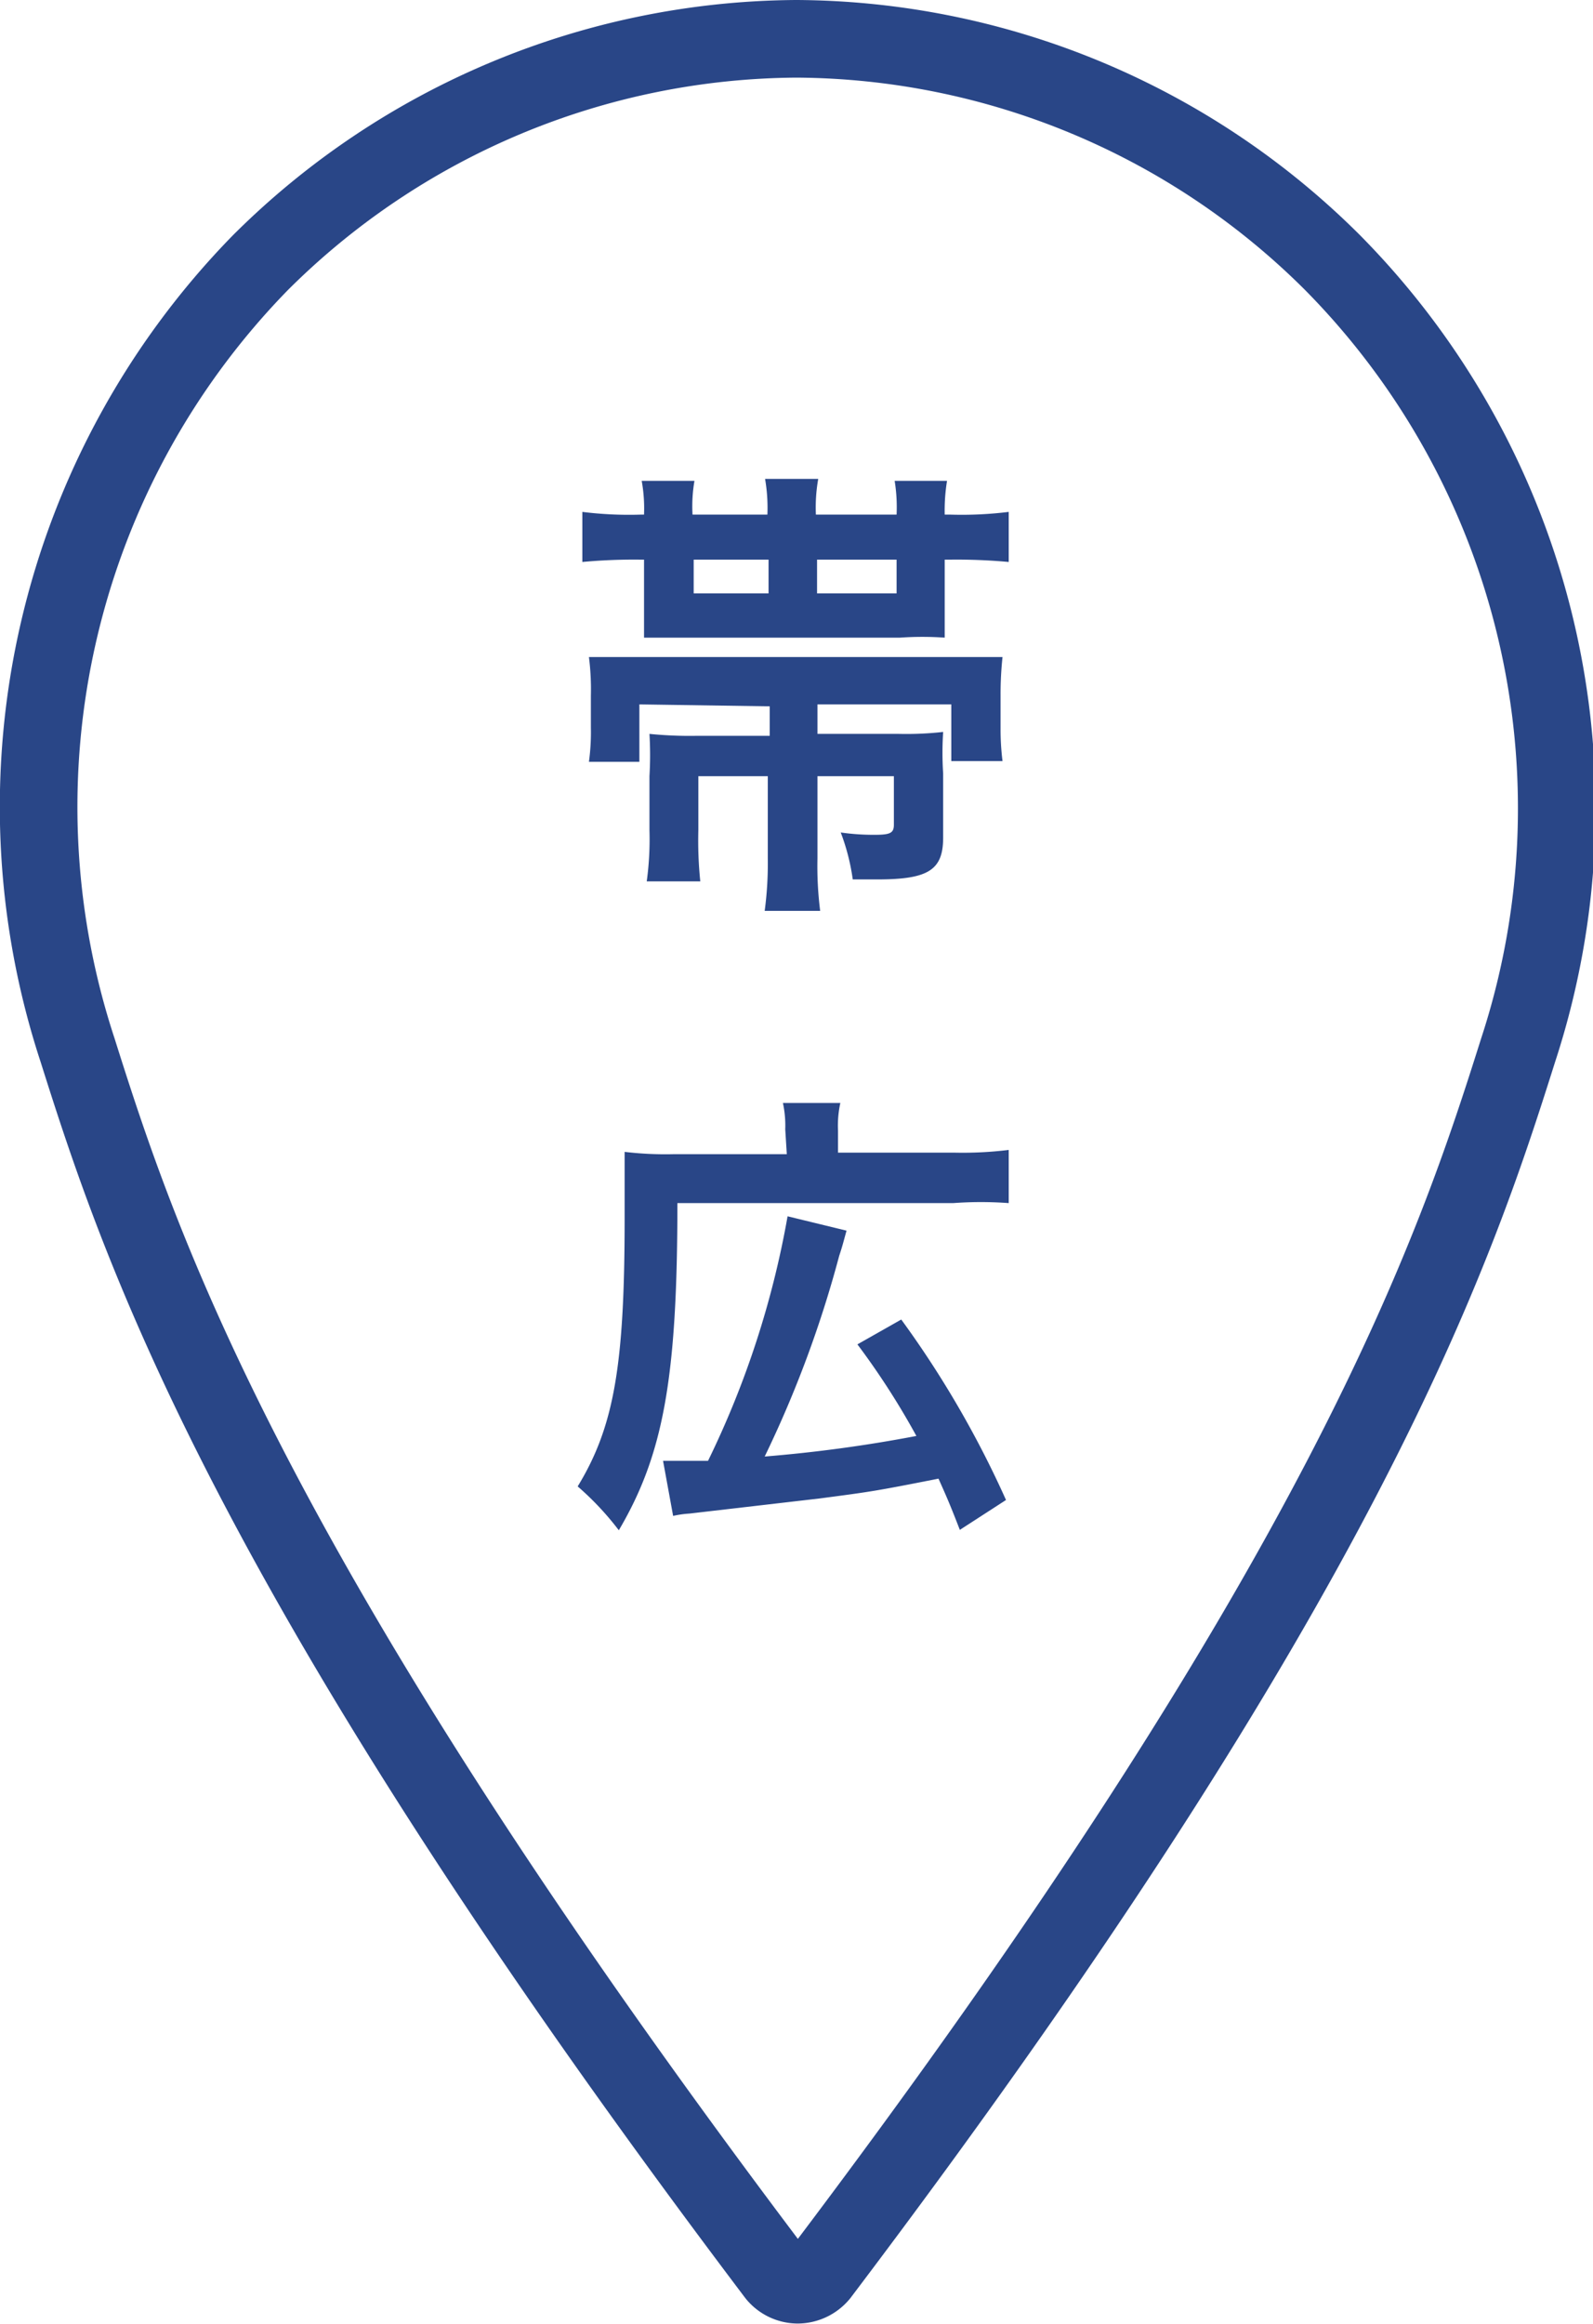
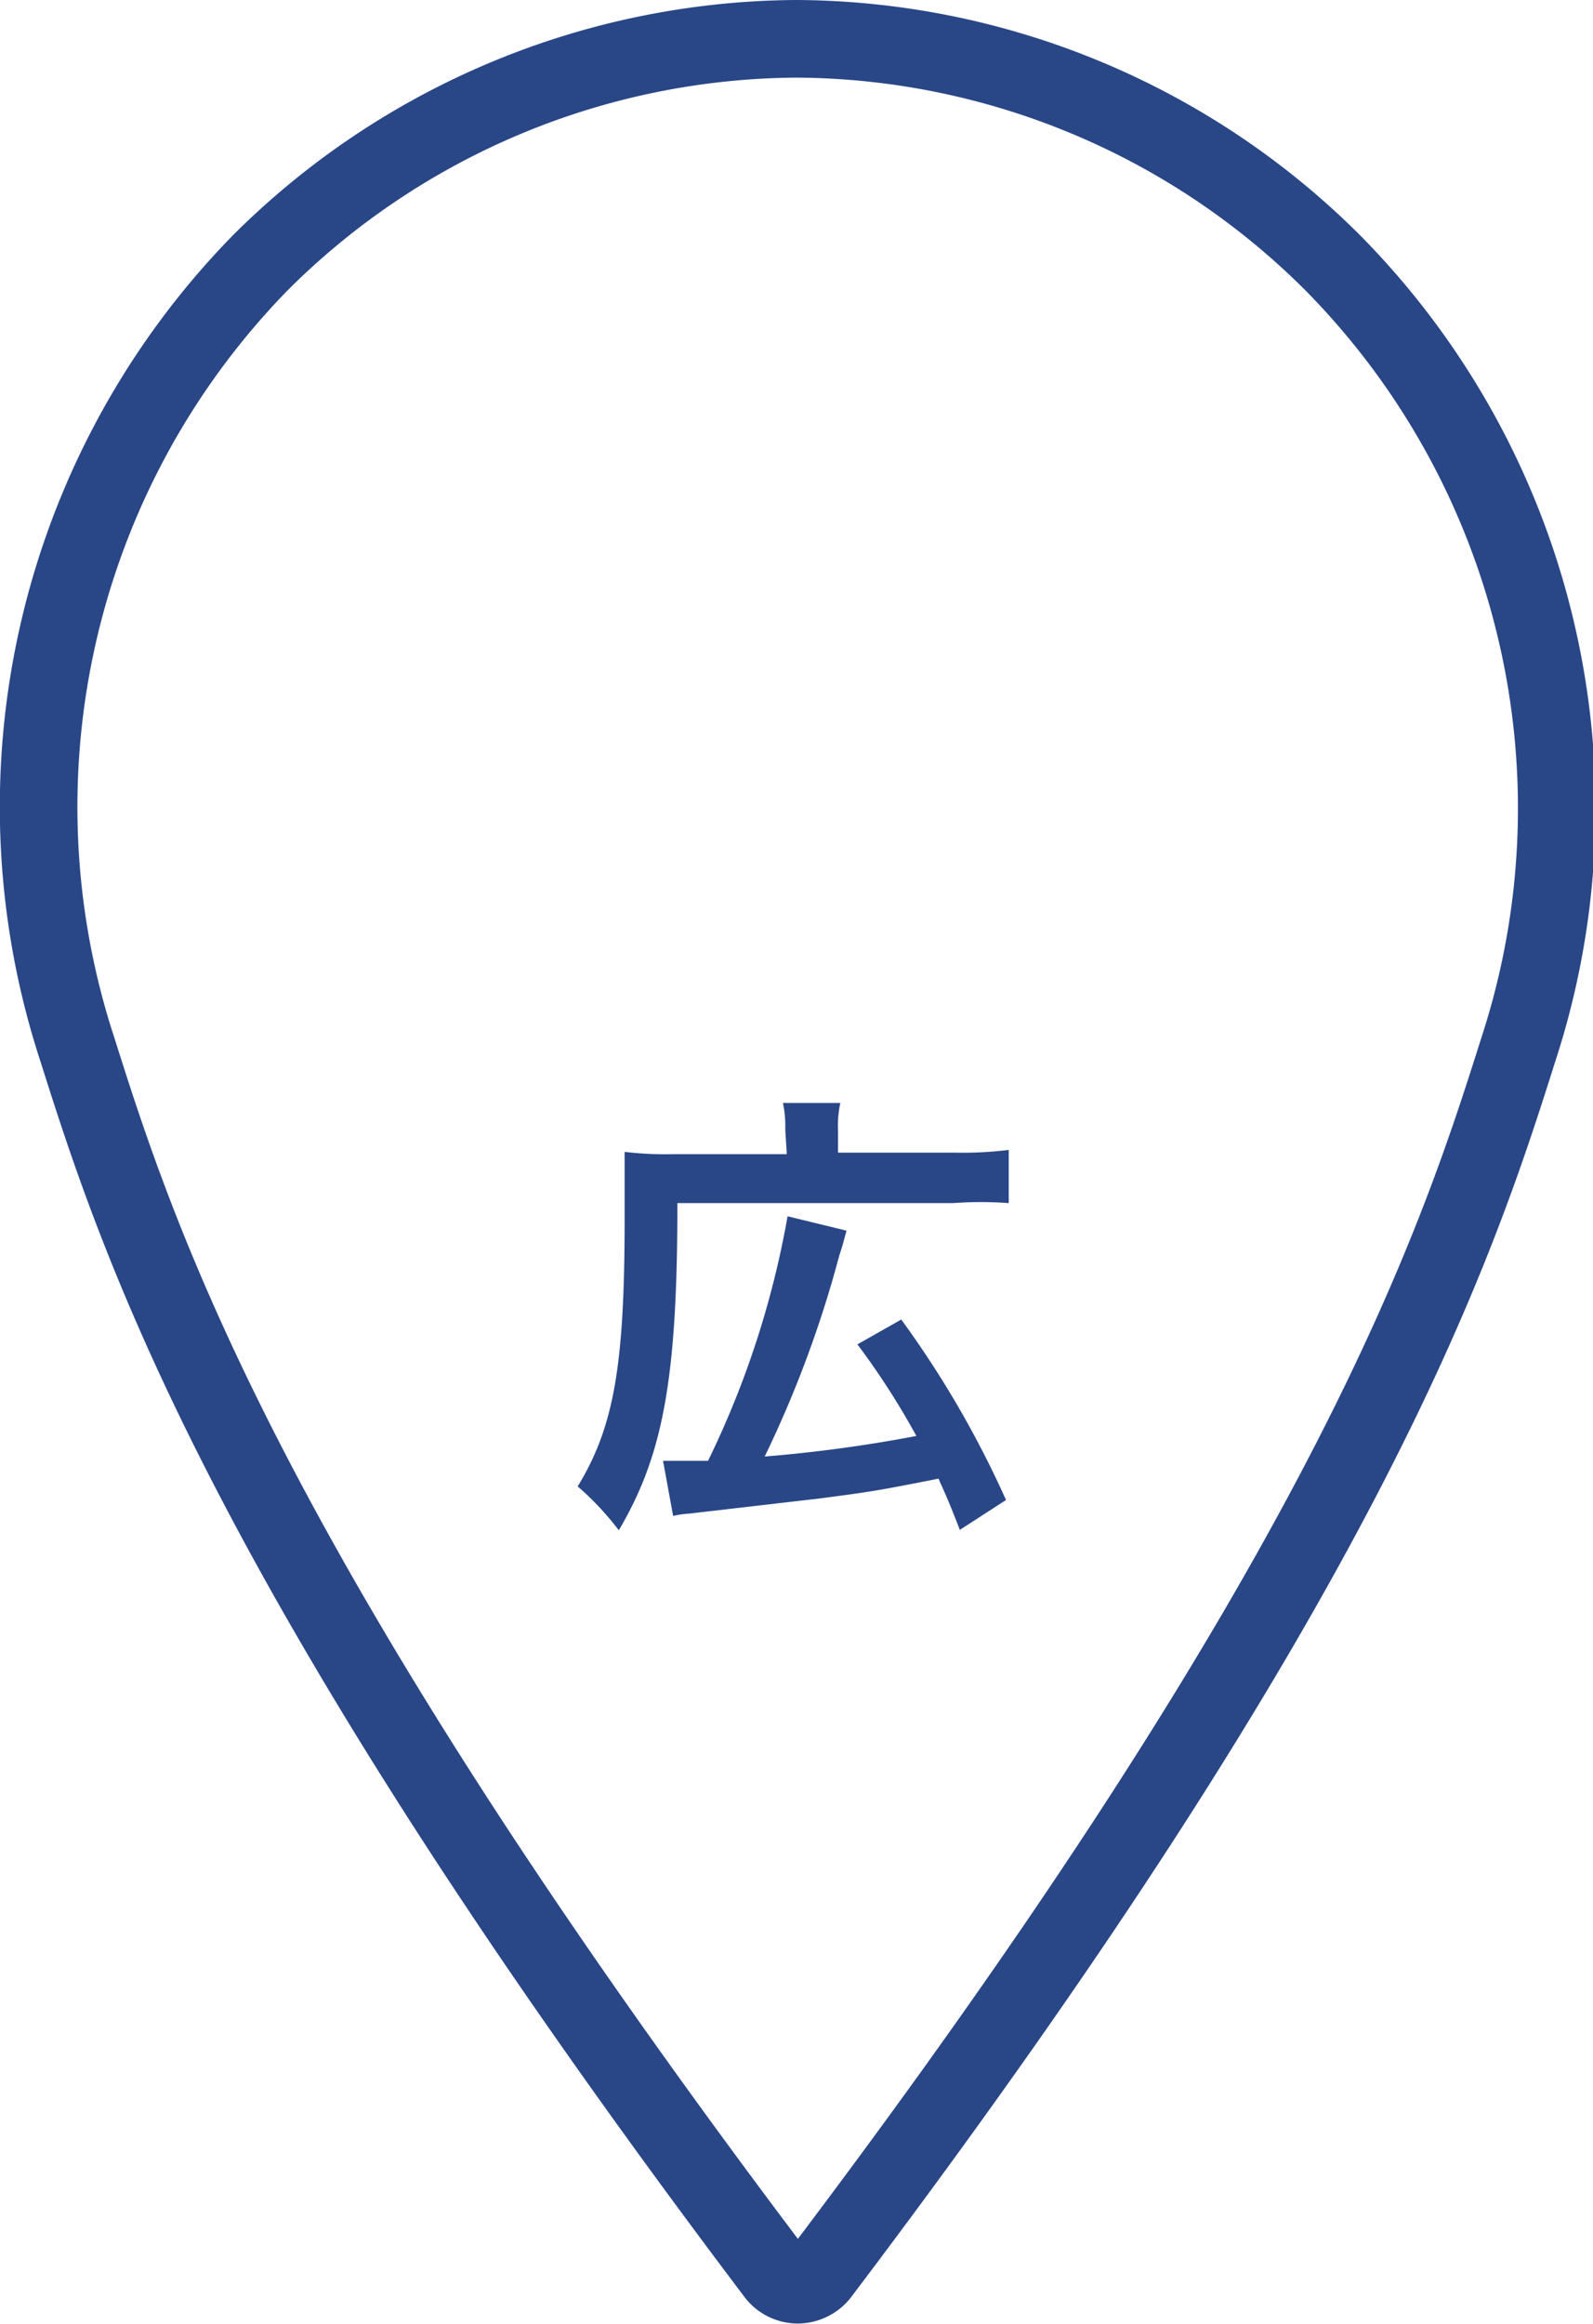
<svg xmlns="http://www.w3.org/2000/svg" viewBox="0 0 41.06 59.88">
  <defs>
    <style>.cls-1{fill:none;stroke:#294687;stroke-miterlimit:10;stroke-width:2px;}.cls-2{fill:#294687;}</style>
  </defs>
  <g id="レイヤー_2" data-name="レイヤー 2">
    <g id="text">
      <path class="cls-1" d="M34.35,6.77A19.7,19.7,0,0,0,20.53,1,19.72,19.72,0,0,0,6.71,6.77,20.06,20.06,0,0,0,2,27.06c1.61,5.1,4.38,13.51,18,31.54a.73.73,0,0,0,.56.27.75.75,0,0,0,.57-.27c13.62-18,16.39-26.44,18-31.54A20,20,0,0,0,34.35,6.77Z" />
-       <path class="cls-2" d="M23.11,13.26a4.27,4.27,0,0,0-.05-.87h1.35a4.75,4.75,0,0,0-.06.87h.15a9.8,9.8,0,0,0,1.5-.07v1.29a14.87,14.87,0,0,0-1.49-.06h-.16v1.17c0,.39,0,.59,0,.84a8.36,8.36,0,0,0-1.15,0H17.18l-.24,0H16.6c0-.29,0-.49,0-.89V14.42h-.11a14.51,14.51,0,0,0-1.48.06V13.19a9.65,9.65,0,0,0,1.5.07h.09a4,4,0,0,0-.06-.87h1.36a3.85,3.85,0,0,0-.05.87h1.93a4.4,4.4,0,0,0-.06-.92h1.37a4.18,4.18,0,0,0-.06.92Zm-6.63,4.89v1.48h-1.3a5.71,5.71,0,0,0,.05-.89v-.81a6.62,6.62,0,0,0-.05-1c.38,0,.76,0,1.33,0h7.94c.62,0,1,0,1.39,0a9,9,0,0,0-.05,1v.83a6.58,6.58,0,0,0,.05.85H24.52V18.15H21.07v.76h2.1a8.58,8.58,0,0,0,1.14-.05,8.25,8.25,0,0,0,0,1.07v1.65c0,.84-.38,1.08-1.7,1.08h-.63a5.51,5.51,0,0,0-.31-1.21,5.86,5.86,0,0,0,.89.06c.39,0,.48-.05.48-.26V20H21.07v2.12a9.15,9.15,0,0,0,.07,1.35H19.71a9.22,9.22,0,0,0,.08-1.36V20H18v1.39a10.32,10.32,0,0,0,.05,1.32H16.67a8,8,0,0,0,.07-1.32V20a9.18,9.18,0,0,0,0-1.09,10.41,10.41,0,0,0,1.21.05h1.89v-.76Zm3.33-3.73H17.88v.87h1.93Zm3.3.87v-.87H21.06v.87Z" />
      <path class="cls-2" d="M20.24,29.1a2.77,2.77,0,0,0-.06-.68h1.48a2.7,2.7,0,0,0-.06.71v.57h3A9.69,9.69,0,0,0,26,29.63V31A9.67,9.67,0,0,0,24.57,31H17.46c0,4.5-.36,6.48-1.51,8.43a7.51,7.51,0,0,0-1.06-1.13c.94-1.54,1.21-3.13,1.21-6.9,0-.9,0-1.3,0-1.72a8.84,8.84,0,0,0,1.24.06h2.94Zm-3.15,8.54h.31l.85,0a23.72,23.72,0,0,0,2.05-6.3l1.52.37c-.09.32-.1.38-.19.65a28.84,28.84,0,0,1-1.92,5.17A36.55,36.55,0,0,0,23.62,37a19.63,19.63,0,0,0-1.52-2.36L23.23,34a25.74,25.74,0,0,1,2.7,4.65l-1.19.77c-.24-.62-.33-.83-.55-1.32-1.67.33-1.77.34-3.06.51L17.77,39a2.59,2.59,0,0,0-.42.06Z" />
    </g>
  </g>
</svg>